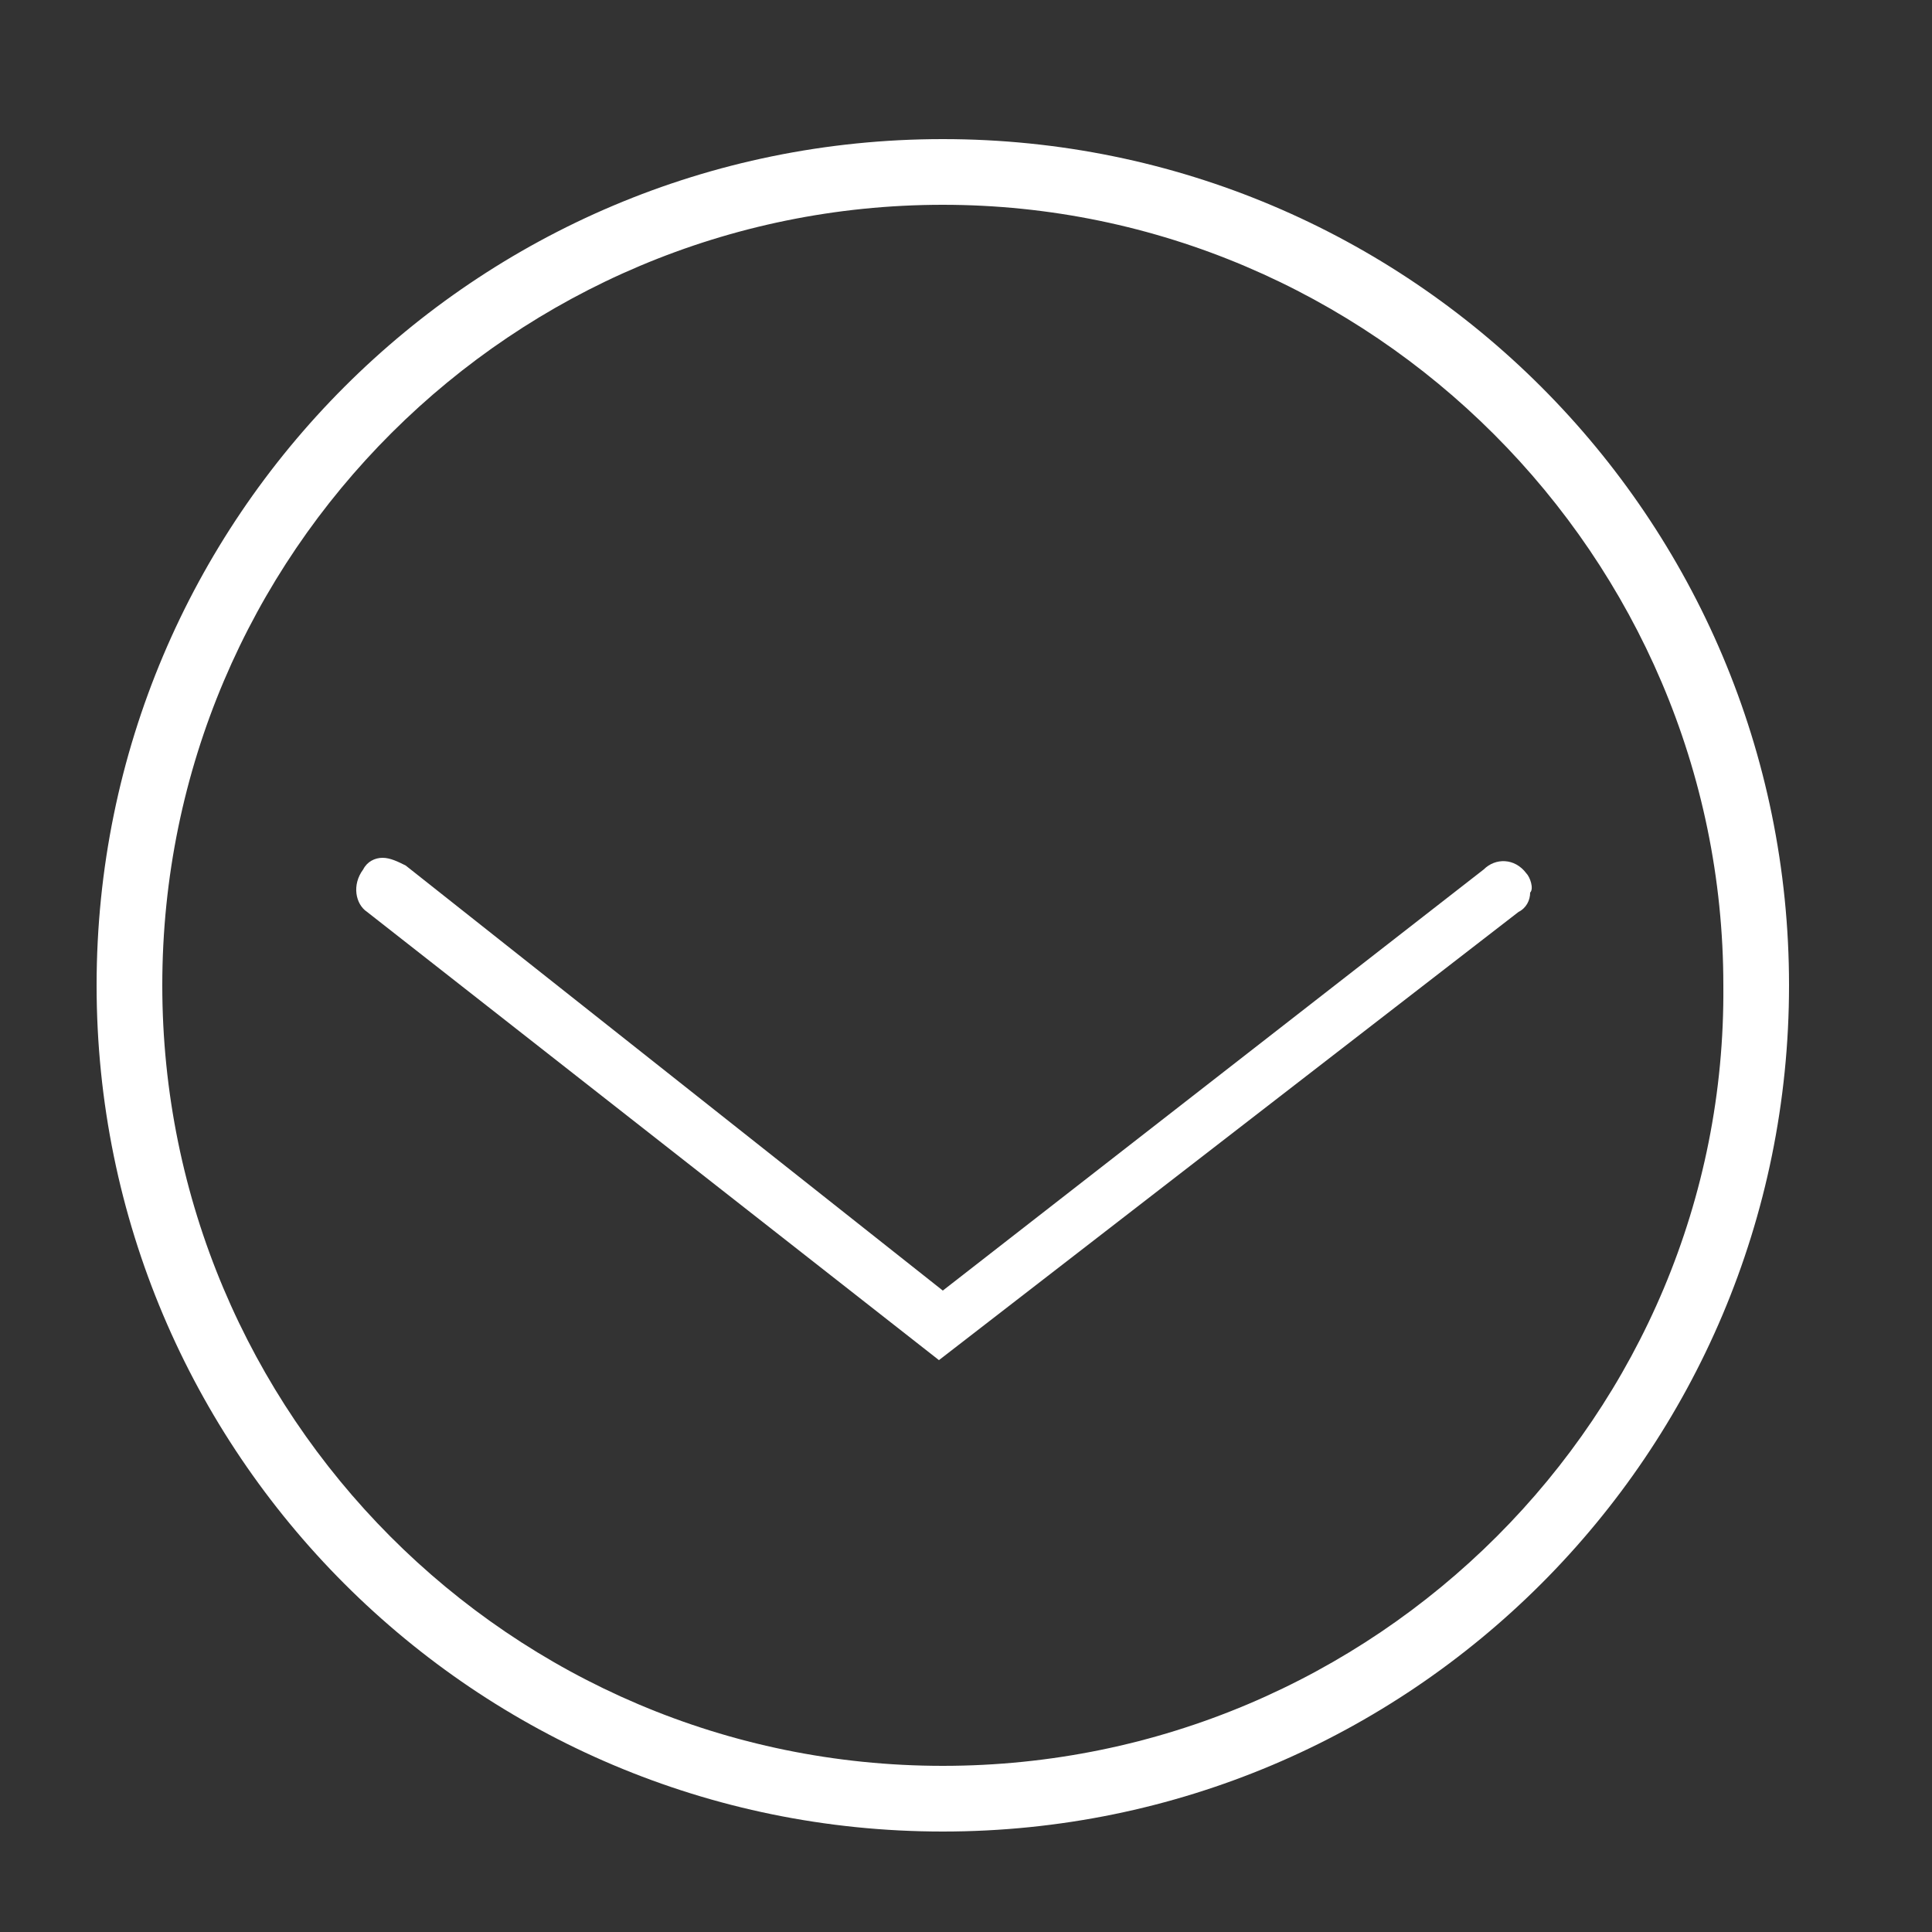
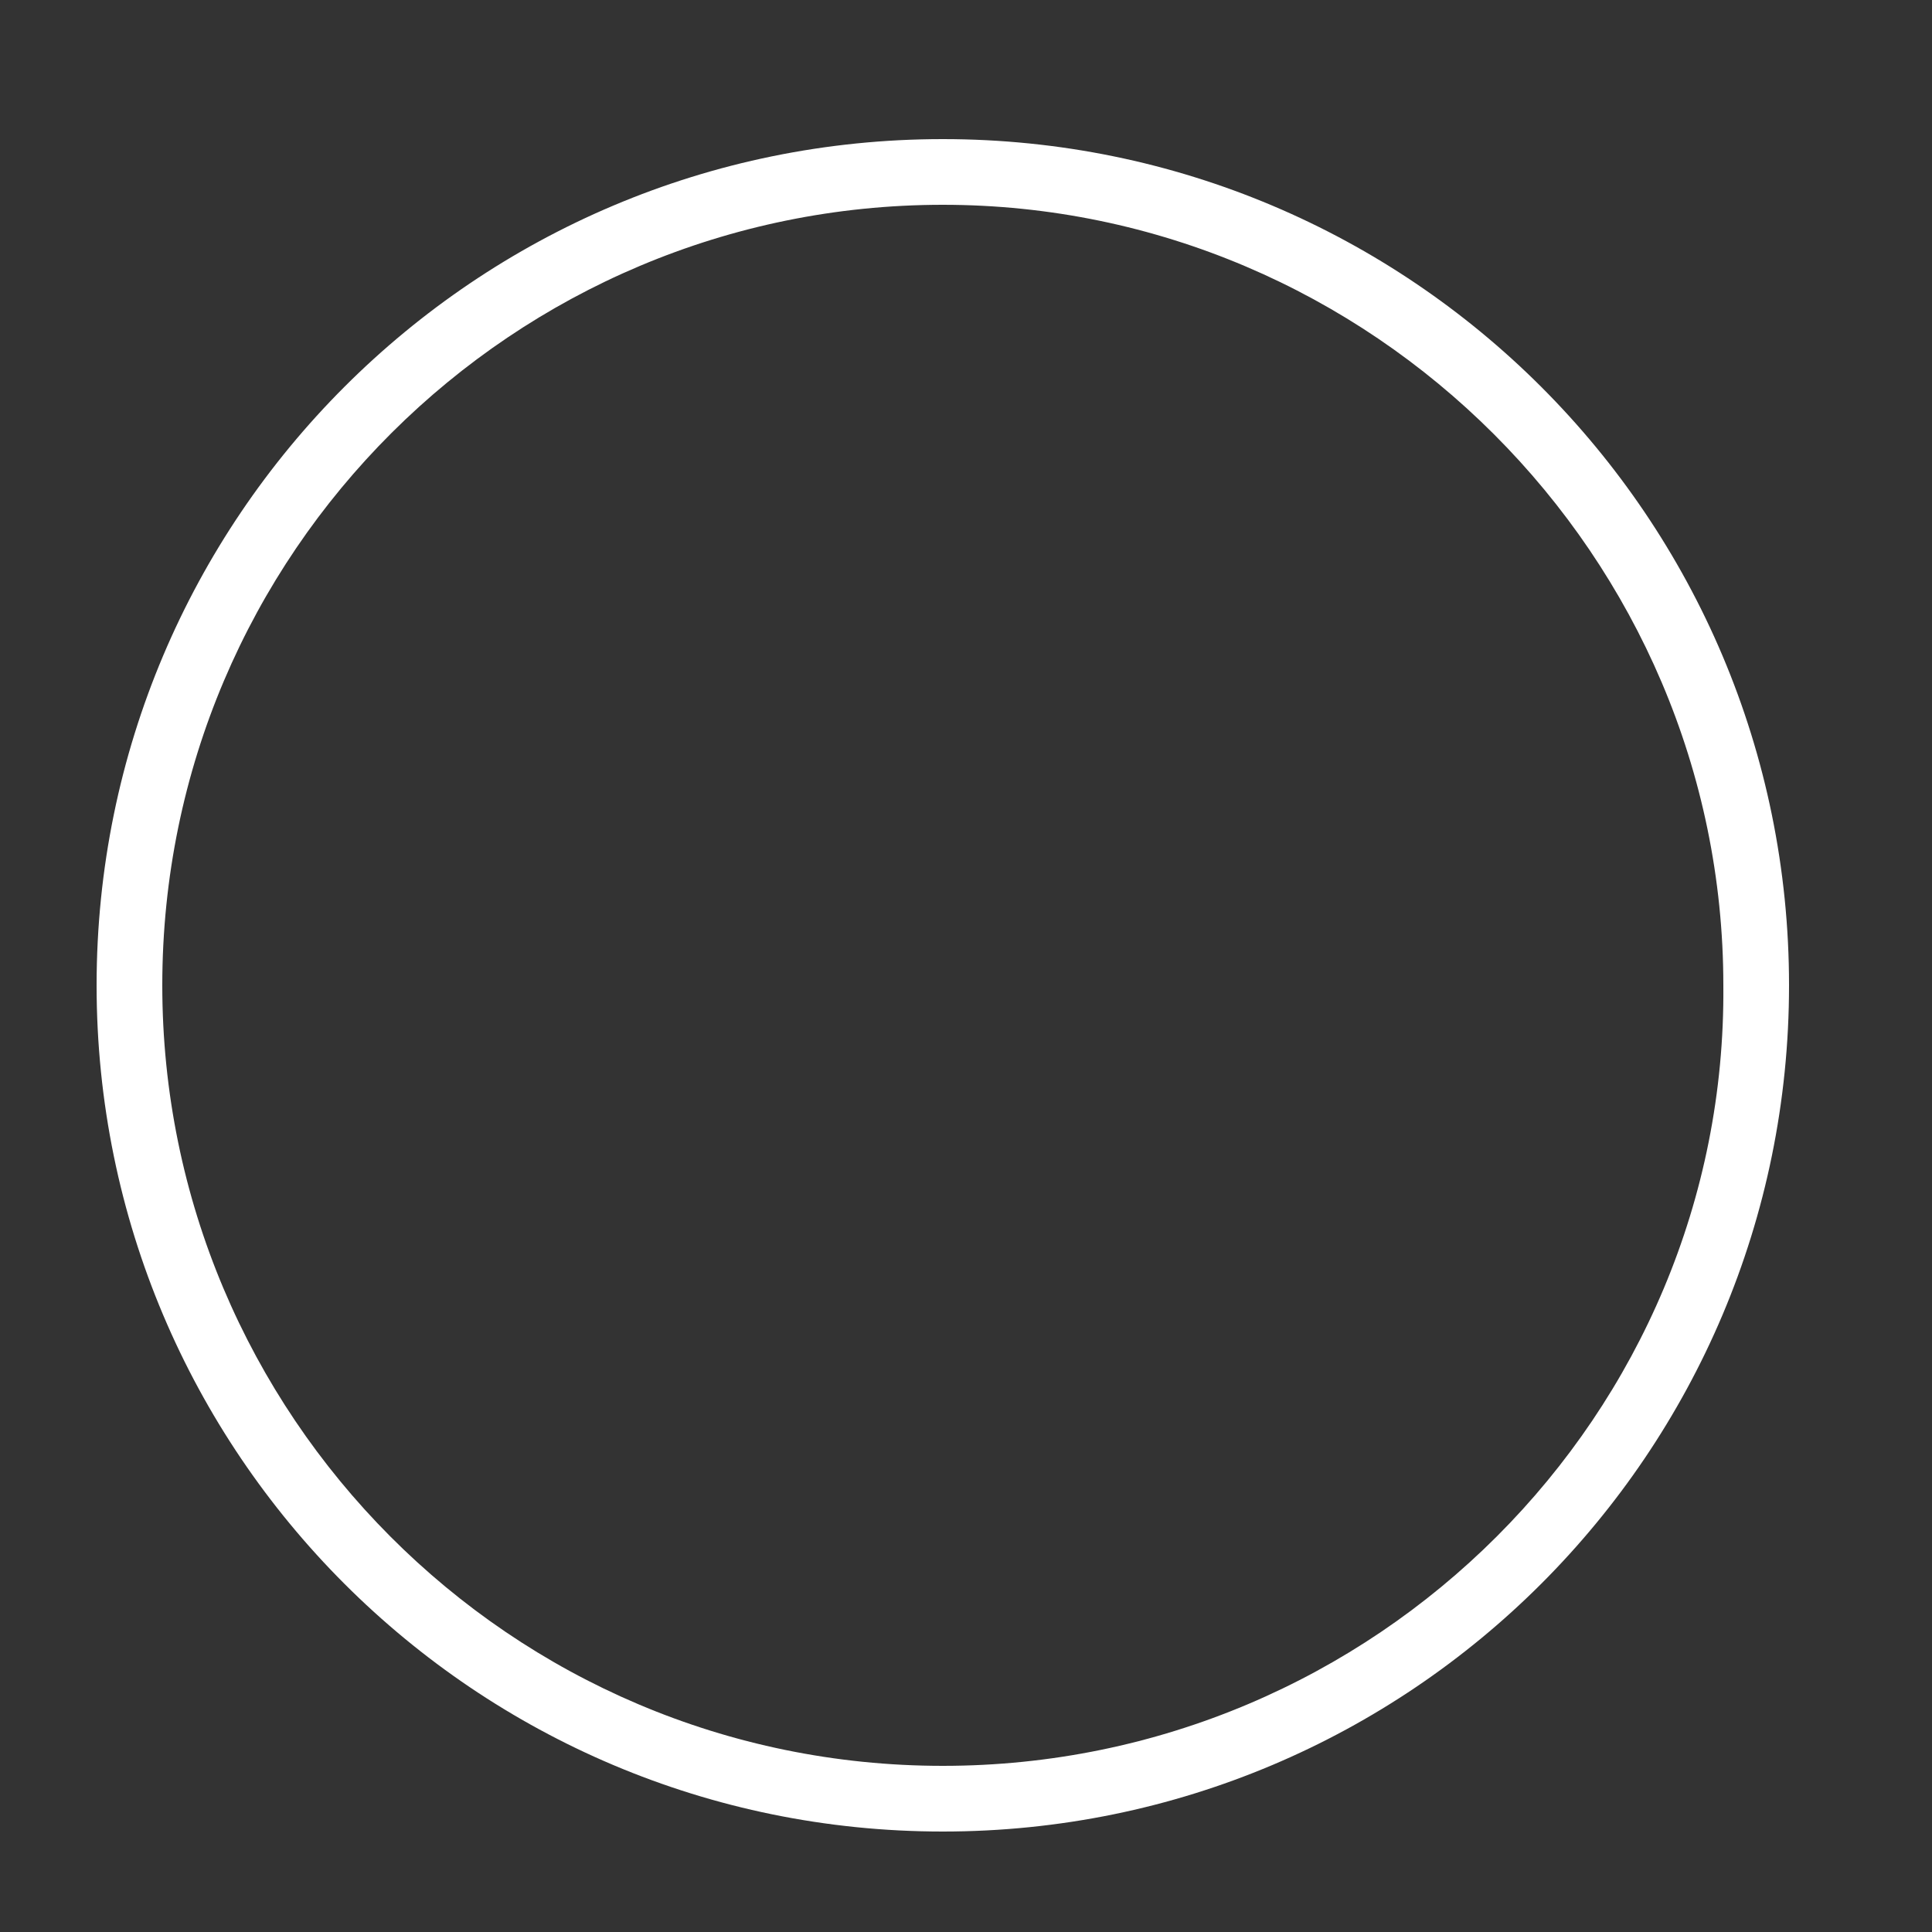
<svg xmlns="http://www.w3.org/2000/svg" version="1.1" id="Capa_1" x="0px" y="0px" viewBox="0 0 50 50" style="enable-background:new 0 0 50 50;" xml:space="preserve">
  <rect x="0" y="0" width="50" height="50" fill="#333333" stroke="none" />
  <style type="text/css">
	.st0{fill:#FFFFFF;}
</style>
  <g>
-     <path class="st0" d="M39.5,22.6c-0.3-0.4-0.8-0.4-1.1-0.1l-14,10.9L10.5,22.4c-0.2-0.1-0.4-0.2-0.6-0.2c-0.2,0-0.4,0.1-0.5,0.3   c-0.3,0.4-0.2,0.9,0.1,1.1l14.8,11.6l15-11.6c0.2-0.1,0.3-0.3,0.3-0.5C39.7,23,39.6,22.7,39.5,22.6z M9.8,23.4L9.8,23.4L9.8,23.4   L9.8,23.4z" />
    <path class="st0" d="M24.4,3.6c-12.1,0-21.9,9.8-21.9,21.9s9.8,21.9,21.9,21.9s21.9-9.8,21.9-21.9S36.5,3.6,24.4,3.6z M24.4,45.7   c-11.2,0-20.2-9.1-20.2-20.2c0-11.2,9.1-20.2,20.2-20.2s20.2,9.1,20.2,20.2C44.7,36.6,35.6,45.7,24.4,45.7z" />
  </g>
</svg>